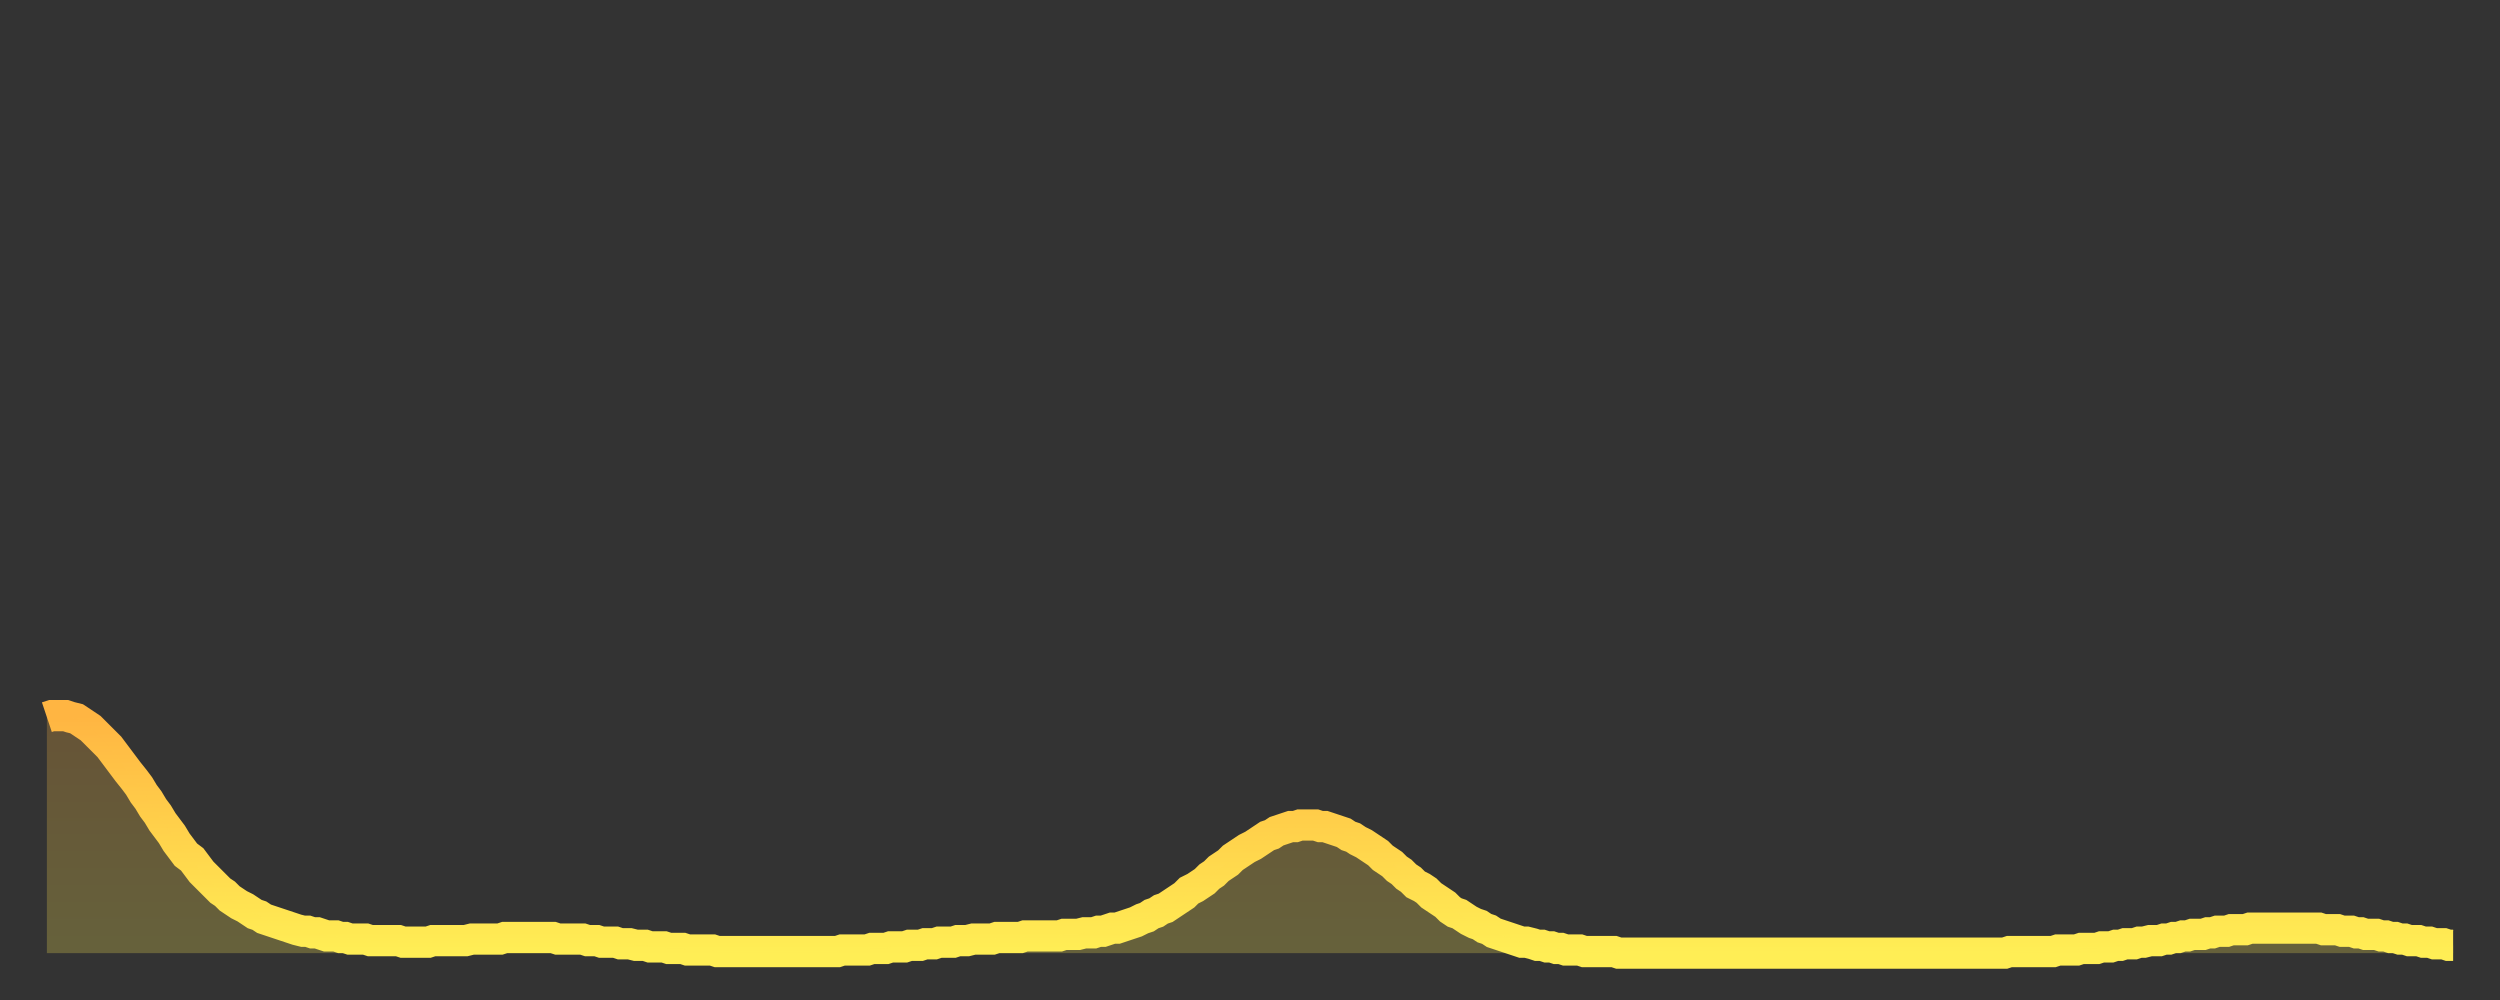
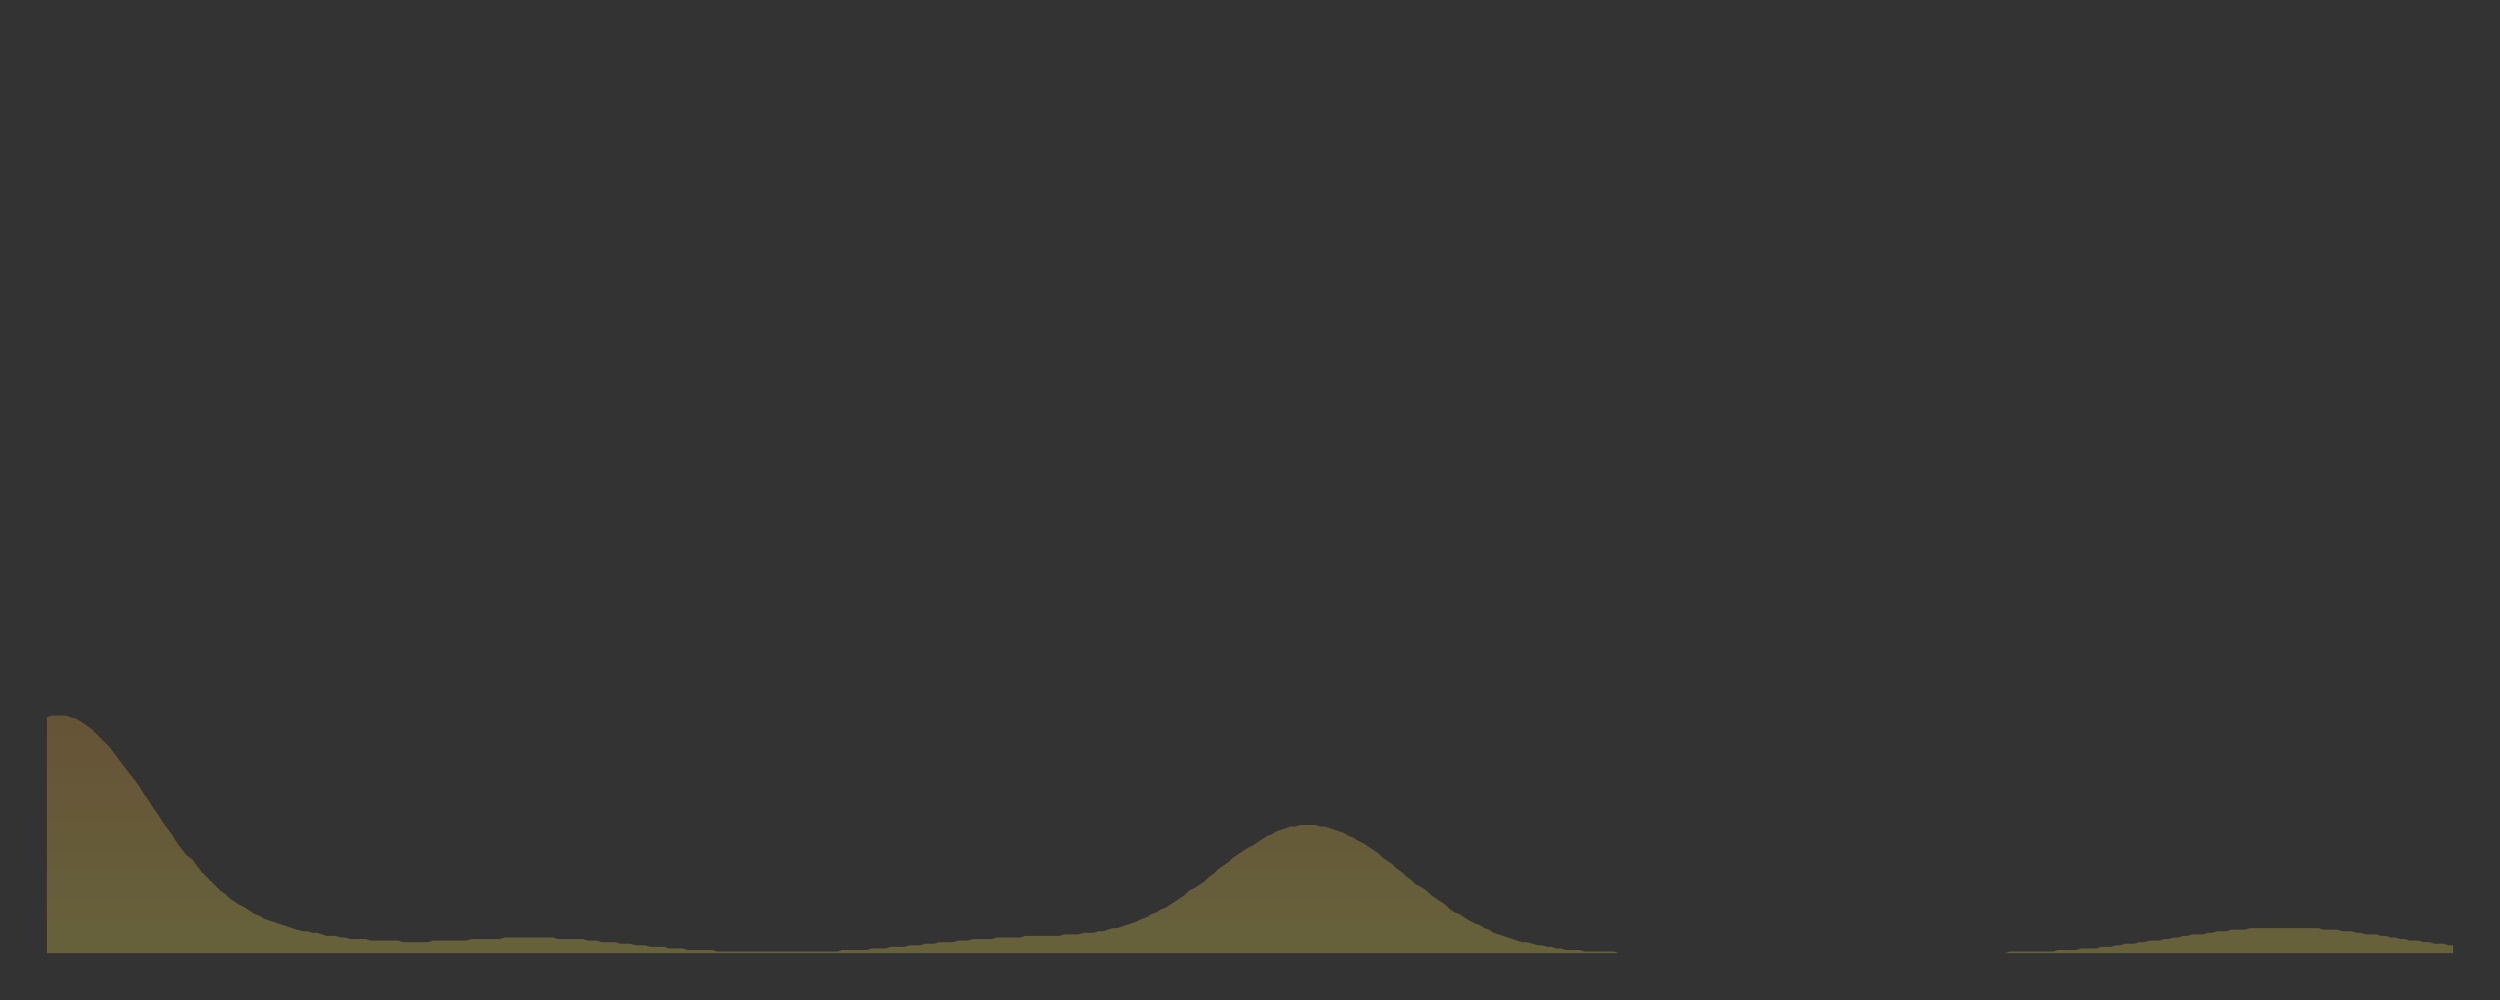
<svg xmlns="http://www.w3.org/2000/svg" baseProfile="full" height="64" version="1.1" width="160">
  <rect width="100%" height="100%" fill="#333333" stroke="none" />
  <defs>
    <linearGradient id="id86296" x1="0" x2="0" y1="0" y2="1">
      <stop offset="0%" stop-color="#ffb542" />
      <stop offset="50%" stop-color="#ffd24b" />
      <stop offset="100%" stop-color="#ffee55" />
    </linearGradient>
  </defs>
  <g transform="translate(3,3)">
    <g>
-       <path d="M 0.0 42.9 0.3 42.8 0.6 42.8 0.9 42.8 1.2 42.8 1.5 42.9 1.9 43.0 2.2 43.2 2.5 43.4 2.8 43.6 3.1 43.9 3.4 44.2 3.7 44.5 4.0 44.8 4.3 45.2 4.6 45.6 4.9 46.0 5.2 46.4 5.6 46.9 5.9 47.3 6.2 47.8 6.5 48.2 6.8 48.7 7.1 49.1 7.4 49.6 7.7 50.0 8.0 50.4 8.3 50.9 8.6 51.3 8.9 51.7 9.3 52.0 9.6 52.4 9.9 52.8 10.2 53.1 10.5 53.4 10.8 53.7 11.1 54.0 11.4 54.2 11.7 54.5 12.0 54.7 12.3 54.9 12.7 55.1 13.0 55.3 13.3 55.5 13.6 55.6 13.9 55.8 14.2 55.9 14.5 56.0 14.8 56.1 15.1 56.2 15.4 56.3 15.7 56.4 16.0 56.5 16.4 56.6 16.7 56.6 17.0 56.7 17.3 56.7 17.6 56.8 17.9 56.9 18.2 56.9 18.5 56.9 18.8 57.0 19.1 57.0 19.4 57.1 19.8 57.1 20.1 57.1 20.4 57.1 20.7 57.2 21.0 57.2 21.3 57.2 21.6 57.2 21.9 57.2 22.2 57.2 22.5 57.2 22.8 57.3 23.1 57.3 23.5 57.3 23.8 57.3 24.1 57.3 24.4 57.3 24.7 57.2 25.0 57.2 25.3 57.2 25.6 57.2 25.9 57.2 26.2 57.2 26.5 57.2 26.8 57.2 27.2 57.1 27.5 57.1 27.8 57.1 28.1 57.1 28.4 57.1 28.7 57.1 29.0 57.1 29.3 57.0 29.6 57.0 29.9 57.0 30.2 57.0 30.6 57.0 30.9 57.0 31.2 57.0 31.5 57.0 31.8 57.0 32.1 57.0 32.4 57.0 32.7 57.1 33.0 57.1 33.3 57.1 33.6 57.1 33.9 57.1 34.3 57.1 34.6 57.2 34.9 57.2 35.2 57.2 35.5 57.3 35.8 57.3 36.1 57.3 36.4 57.3 36.7 57.4 37.0 57.4 37.3 57.4 37.7 57.5 38.0 57.5 38.3 57.5 38.6 57.6 38.9 57.6 39.2 57.6 39.5 57.6 39.8 57.7 40.1 57.7 40.4 57.7 40.7 57.7 41.0 57.8 41.4 57.8 41.7 57.8 42.0 57.8 42.3 57.8 42.6 57.8 42.9 57.9 43.2 57.9 43.5 57.9 43.8 57.9 44.1 57.9 44.4 57.9 44.7 57.9 45.1 57.9 45.4 57.9 45.7 57.9 46.0 57.9 46.3 57.9 46.6 57.9 46.9 57.9 47.2 57.9 47.5 57.9 47.8 57.9 48.1 57.9 48.5 57.9 48.8 57.9 49.1 57.9 49.4 57.9 49.7 57.9 50.0 57.9 50.3 57.9 50.6 57.9 50.9 57.8 51.2 57.8 51.5 57.8 51.8 57.8 52.2 57.8 52.5 57.8 52.8 57.7 53.1 57.7 53.4 57.7 53.7 57.7 54.0 57.6 54.3 57.6 54.6 57.6 54.9 57.6 55.2 57.5 55.6 57.5 55.9 57.5 56.2 57.4 56.5 57.4 56.8 57.4 57.1 57.3 57.4 57.3 57.7 57.3 58.0 57.3 58.3 57.2 58.6 57.2 58.9 57.2 59.3 57.1 59.6 57.1 59.9 57.1 60.2 57.1 60.5 57.1 60.8 57.0 61.1 57.0 61.4 57.0 61.7 57.0 62.0 57.0 62.3 57.0 62.6 56.9 63.0 56.9 63.3 56.9 63.6 56.9 63.9 56.9 64.2 56.9 64.5 56.9 64.8 56.9 65.1 56.8 65.4 56.8 65.7 56.8 66.0 56.8 66.4 56.7 66.7 56.7 67.0 56.7 67.3 56.6 67.6 56.6 67.9 56.5 68.2 56.4 68.5 56.4 68.8 56.3 69.1 56.2 69.4 56.1 69.7 56.0 70.1 55.8 70.4 55.7 70.7 55.5 71.0 55.4 71.3 55.2 71.6 55.1 71.9 54.9 72.2 54.7 72.5 54.5 72.8 54.3 73.1 54.0 73.5 53.8 73.8 53.6 74.1 53.4 74.4 53.1 74.7 52.9 75.0 52.6 75.3 52.4 75.6 52.2 75.9 51.9 76.2 51.7 76.5 51.5 76.8 51.3 77.2 51.1 77.5 50.9 77.8 50.7 78.1 50.5 78.4 50.4 78.7 50.2 79.0 50.1 79.3 50.0 79.6 49.9 79.9 49.9 80.2 49.8 80.5 49.8 80.9 49.8 81.2 49.8 81.5 49.9 81.8 49.9 82.1 50.0 82.4 50.1 82.7 50.2 83.0 50.3 83.3 50.5 83.6 50.6 83.9 50.8 84.3 51.0 84.6 51.2 84.9 51.4 85.2 51.6 85.5 51.9 85.8 52.1 86.1 52.3 86.4 52.6 86.7 52.8 87.0 53.1 87.3 53.3 87.6 53.6 88.0 53.8 88.3 54.0 88.6 54.3 88.9 54.5 89.2 54.7 89.5 54.9 89.8 55.2 90.1 55.4 90.4 55.5 90.7 55.7 91.0 55.9 91.4 56.1 91.7 56.2 92.0 56.4 92.3 56.5 92.6 56.7 92.9 56.8 93.2 56.9 93.5 57.0 93.8 57.1 94.1 57.2 94.4 57.3 94.7 57.3 95.1 57.4 95.4 57.5 95.7 57.5 96.0 57.6 96.3 57.6 96.6 57.7 96.9 57.7 97.2 57.8 97.5 57.8 97.8 57.8 98.1 57.8 98.4 57.9 98.8 57.9 99.1 57.9 99.4 57.9 99.7 57.9 100.0 57.9 100.3 57.9 100.6 58.0 100.9 58.0 101.2 58.0 101.5 58.0 101.8 58.0 102.2 58.0 102.5 58.0 102.8 58.0 103.1 58.0 103.4 58.0 103.7 58.0 104.0 58.0 104.3 58.0 104.6 58.0 104.9 58.0 105.2 58.0 105.5 58.0 105.9 58.0 106.2 58.0 106.5 58.0 106.8 58.0 107.1 58.0 107.4 58.0 107.7 58.0 108.0 58.0 108.3 58.0 108.6 58.0 108.9 58.0 109.3 58.0 109.6 58.0 109.9 58.0 110.2 58.0 110.5 58.0 110.8 58.0 111.1 58.0 111.4 58.0 111.7 58.0 112.0 58.0 112.3 58.0 112.6 58.0 113.0 58.0 113.3 58.0 113.6 58.0 113.9 58.0 114.2 58.0 114.5 58.0 114.8 58.0 115.1 58.0 115.4 58.0 115.7 58.0 116.0 58.0 116.3 58.0 116.7 58.0 117.0 58.0 117.3 58.0 117.6 58.0 117.9 58.0 118.2 58.0 118.5 58.0 118.8 58.0 119.1 58.0 119.4 58.0 119.7 58.0 120.1 58.0 120.4 58.0 120.7 58.0 121.0 58.0 121.3 58.0 121.6 58.0 121.9 58.0 122.2 58.0 122.5 58.0 122.8 58.0 123.1 58.0 123.4 58.0 123.8 58.0 124.1 58.0 124.4 58.0 124.7 58.0 125.0 58.0 125.3 58.0 125.6 57.9 125.9 57.9 126.2 57.9 126.5 57.9 126.8 57.9 127.2 57.9 127.5 57.9 127.8 57.9 128.1 57.9 128.4 57.9 128.7 57.8 129.0 57.8 129.3 57.8 129.6 57.8 129.9 57.8 130.2 57.7 130.5 57.7 130.9 57.7 131.2 57.7 131.5 57.6 131.8 57.6 132.1 57.6 132.4 57.5 132.7 57.5 133.0 57.4 133.3 57.4 133.6 57.4 133.9 57.3 134.2 57.3 134.6 57.2 134.9 57.2 135.2 57.2 135.5 57.1 135.8 57.1 136.1 57.0 136.4 57.0 136.7 56.9 137.0 56.9 137.3 56.8 137.6 56.8 138.0 56.8 138.3 56.7 138.6 56.7 138.9 56.6 139.2 56.6 139.5 56.6 139.8 56.5 140.1 56.5 140.4 56.5 140.7 56.5 141.0 56.4 141.3 56.4 141.7 56.4 142.0 56.4 142.3 56.4 142.6 56.4 142.9 56.4 143.2 56.4 143.5 56.4 143.8 56.4 144.1 56.4 144.4 56.4 144.7 56.4 145.1 56.4 145.4 56.4 145.7 56.5 146.0 56.5 146.3 56.5 146.6 56.5 146.9 56.6 147.2 56.6 147.5 56.6 147.8 56.7 148.1 56.7 148.4 56.8 148.8 56.8 149.1 56.8 149.4 56.9 149.7 56.9 150.0 57.0 150.3 57.0 150.6 57.1 150.9 57.1 151.2 57.2 151.5 57.2 151.8 57.2 152.1 57.3 152.5 57.3 152.8 57.4 153.1 57.4 153.4 57.4 153.7 57.5 154.0 57.5" fill="none" id="graph-curve" opacity="1" stroke="url(#id86296)" stroke-width="2" />
      <path d="M 0 58 L 0.0 42.9 0.3 42.8 0.6 42.8 0.9 42.8 1.2 42.8 1.5 42.9 1.9 43.0 2.2 43.2 2.5 43.4 2.8 43.6 3.1 43.9 3.4 44.2 3.7 44.5 4.0 44.8 4.3 45.2 4.6 45.6 4.9 46.0 5.2 46.4 5.6 46.9 5.9 47.3 6.2 47.8 6.5 48.2 6.8 48.7 7.1 49.1 7.4 49.6 7.7 50.0 8.0 50.4 8.3 50.9 8.6 51.3 8.9 51.7 9.3 52.0 9.6 52.4 9.9 52.8 10.2 53.1 10.5 53.4 10.8 53.7 11.1 54.0 11.4 54.2 11.7 54.5 12.0 54.7 12.3 54.9 12.7 55.1 13.0 55.3 13.3 55.5 13.6 55.6 13.9 55.8 14.2 55.9 14.5 56.0 14.8 56.1 15.1 56.2 15.4 56.3 15.7 56.4 16.0 56.5 16.4 56.6 16.7 56.6 17.0 56.7 17.3 56.7 17.6 56.8 17.9 56.9 18.2 56.9 18.5 56.9 18.8 57.0 19.1 57.0 19.4 57.1 19.8 57.1 20.1 57.1 20.4 57.1 20.7 57.2 21.0 57.2 21.3 57.2 21.6 57.2 21.9 57.2 22.2 57.2 22.5 57.2 22.8 57.3 23.1 57.3 23.5 57.3 23.8 57.3 24.1 57.3 24.4 57.3 24.7 57.2 25.0 57.2 25.3 57.2 25.6 57.2 25.9 57.2 26.2 57.2 26.5 57.2 26.8 57.2 27.2 57.1 27.5 57.1 27.8 57.1 28.1 57.1 28.4 57.1 28.7 57.1 29.0 57.1 29.3 57.0 29.6 57.0 29.9 57.0 30.2 57.0 30.6 57.0 30.9 57.0 31.2 57.0 31.5 57.0 31.8 57.0 32.1 57.0 32.4 57.0 32.7 57.1 33.0 57.1 33.3 57.1 33.6 57.1 33.9 57.1 34.3 57.1 34.6 57.2 34.9 57.2 35.2 57.2 35.5 57.3 35.8 57.3 36.1 57.3 36.4 57.3 36.7 57.4 37.0 57.4 37.3 57.4 37.7 57.5 38.0 57.5 38.3 57.5 38.6 57.6 38.9 57.6 39.2 57.6 39.5 57.6 39.8 57.7 40.1 57.7 40.4 57.7 40.7 57.7 41.0 57.8 41.4 57.8 41.7 57.8 42.0 57.8 42.3 57.8 42.6 57.8 42.9 57.9 43.2 57.9 43.5 57.9 43.8 57.9 44.1 57.9 44.4 57.9 44.7 57.9 45.1 57.9 45.4 57.9 45.7 57.9 46.0 57.9 46.3 57.9 46.6 57.9 46.9 57.9 47.2 57.9 47.5 57.9 47.8 57.9 48.1 57.9 48.5 57.9 48.8 57.9 49.1 57.9 49.4 57.9 49.7 57.9 50.0 57.9 50.3 57.9 50.6 57.9 50.9 57.8 51.2 57.8 51.5 57.8 51.8 57.8 52.2 57.8 52.5 57.8 52.8 57.7 53.1 57.7 53.4 57.7 53.7 57.7 54.0 57.6 54.3 57.6 54.6 57.6 54.9 57.6 55.2 57.5 55.6 57.5 55.9 57.5 56.2 57.4 56.5 57.4 56.8 57.4 57.1 57.3 57.4 57.3 57.7 57.3 58.0 57.3 58.3 57.2 58.6 57.2 58.9 57.2 59.3 57.1 59.6 57.1 59.9 57.1 60.2 57.1 60.5 57.1 60.8 57.0 61.1 57.0 61.4 57.0 61.7 57.0 62.0 57.0 62.3 57.0 62.6 56.9 63.0 56.9 63.3 56.9 63.6 56.9 63.9 56.9 64.2 56.9 64.5 56.9 64.8 56.9 65.1 56.8 65.4 56.8 65.7 56.8 66.0 56.8 66.4 56.7 66.7 56.7 67.0 56.7 67.3 56.6 67.6 56.6 67.9 56.5 68.2 56.4 68.5 56.4 68.8 56.3 69.1 56.2 69.4 56.1 69.7 56.0 70.1 55.8 70.4 55.7 70.7 55.5 71.0 55.4 71.3 55.2 71.6 55.1 71.9 54.9 72.2 54.7 72.5 54.5 72.8 54.3 73.1 54.0 73.5 53.8 73.8 53.6 74.1 53.4 74.4 53.1 74.7 52.9 75.0 52.6 75.3 52.4 75.6 52.2 75.9 51.9 76.2 51.7 76.5 51.5 76.8 51.3 77.2 51.1 77.5 50.9 77.8 50.7 78.1 50.5 78.4 50.4 78.7 50.2 79.0 50.1 79.3 50.0 79.6 49.9 79.9 49.9 80.2 49.8 80.5 49.8 80.9 49.8 81.2 49.8 81.5 49.9 81.8 49.9 82.1 50.0 82.4 50.1 82.7 50.2 83.0 50.3 83.3 50.5 83.6 50.6 83.9 50.8 84.3 51.0 84.6 51.2 84.9 51.4 85.2 51.6 85.5 51.9 85.8 52.1 86.1 52.3 86.4 52.6 86.7 52.8 87.0 53.1 87.3 53.3 87.6 53.6 88.0 53.8 88.3 54.0 88.6 54.3 88.9 54.5 89.2 54.7 89.5 54.9 89.8 55.2 90.1 55.4 90.4 55.5 90.7 55.7 91.0 55.9 91.4 56.1 91.7 56.2 92.0 56.4 92.3 56.5 92.6 56.7 92.9 56.8 93.2 56.9 93.5 57.0 93.8 57.1 94.1 57.2 94.4 57.3 94.7 57.3 95.1 57.4 95.4 57.5 95.7 57.5 96.0 57.6 96.3 57.6 96.6 57.7 96.9 57.7 97.2 57.8 97.5 57.8 97.8 57.8 98.1 57.8 98.4 57.9 98.8 57.9 99.1 57.9 99.4 57.9 99.7 57.9 100.0 57.9 100.3 57.9 100.6 58.0 100.9 58.0 101.2 58.0 101.5 58.0 101.8 58.0 102.2 58.0 102.5 58.0 102.8 58.0 103.1 58.0 103.4 58.0 103.7 58.0 104.0 58.0 104.3 58.0 104.6 58.0 104.9 58.0 105.2 58.0 105.5 58.0 105.9 58.0 106.2 58.0 106.5 58.0 106.8 58.0 107.1 58.0 107.4 58.0 107.7 58.0 108.0 58.0 108.3 58.0 108.6 58.0 108.9 58.0 109.3 58.0 109.6 58.0 109.9 58.0 110.2 58.0 110.5 58.0 110.8 58.0 111.1 58.0 111.4 58.0 111.7 58.0 112.0 58.0 112.3 58.0 112.6 58.0 113.0 58.0 113.3 58.0 113.6 58.0 113.9 58.0 114.2 58.0 114.5 58.0 114.8 58.0 115.1 58.0 115.4 58.0 115.7 58.0 116.0 58.0 116.3 58.0 116.7 58.0 117.0 58.0 117.3 58.0 117.6 58.0 117.9 58.0 118.2 58.0 118.5 58.0 118.8 58.0 119.1 58.0 119.4 58.0 119.7 58.0 120.1 58.0 120.4 58.0 120.7 58.0 121.0 58.0 121.3 58.0 121.6 58.0 121.9 58.0 122.2 58.0 122.5 58.0 122.8 58.0 123.1 58.0 123.4 58.0 123.8 58.0 124.1 58.0 124.4 58.0 124.7 58.0 125.0 58.0 125.3 58.0 125.6 57.9 125.9 57.9 126.2 57.9 126.5 57.9 126.8 57.9 127.2 57.9 127.5 57.9 127.8 57.9 128.1 57.9 128.4 57.9 128.7 57.8 129.0 57.8 129.3 57.8 129.6 57.8 129.9 57.8 130.2 57.7 130.5 57.7 130.9 57.7 131.2 57.7 131.5 57.6 131.8 57.6 132.1 57.6 132.4 57.5 132.7 57.5 133.0 57.4 133.3 57.4 133.6 57.4 133.9 57.3 134.2 57.3 134.6 57.2 134.9 57.2 135.2 57.2 135.5 57.1 135.8 57.1 136.1 57.0 136.4 57.0 136.7 56.9 137.0 56.9 137.3 56.8 137.6 56.8 138.0 56.8 138.3 56.7 138.6 56.7 138.9 56.6 139.2 56.6 139.5 56.6 139.8 56.5 140.1 56.5 140.4 56.5 140.7 56.5 141.0 56.4 141.3 56.4 141.7 56.4 142.0 56.4 142.3 56.4 142.6 56.4 142.9 56.4 143.2 56.4 143.5 56.4 143.8 56.4 144.1 56.4 144.4 56.4 144.7 56.4 145.1 56.4 145.4 56.4 145.7 56.5 146.0 56.5 146.3 56.5 146.6 56.5 146.9 56.6 147.2 56.6 147.5 56.6 147.8 56.7 148.1 56.7 148.4 56.8 148.8 56.8 149.1 56.8 149.4 56.9 149.7 56.9 150.0 57.0 150.3 57.0 150.6 57.1 150.9 57.1 151.2 57.2 151.5 57.2 151.8 57.2 152.1 57.3 152.5 57.3 152.8 57.4 153.1 57.4 153.4 57.4 153.7 57.5 154.0 57.5 154 58" fill="url(#id86296)" fill-opacity=".25" id="graph-shadow" />
    </g>
  </g>
</svg>